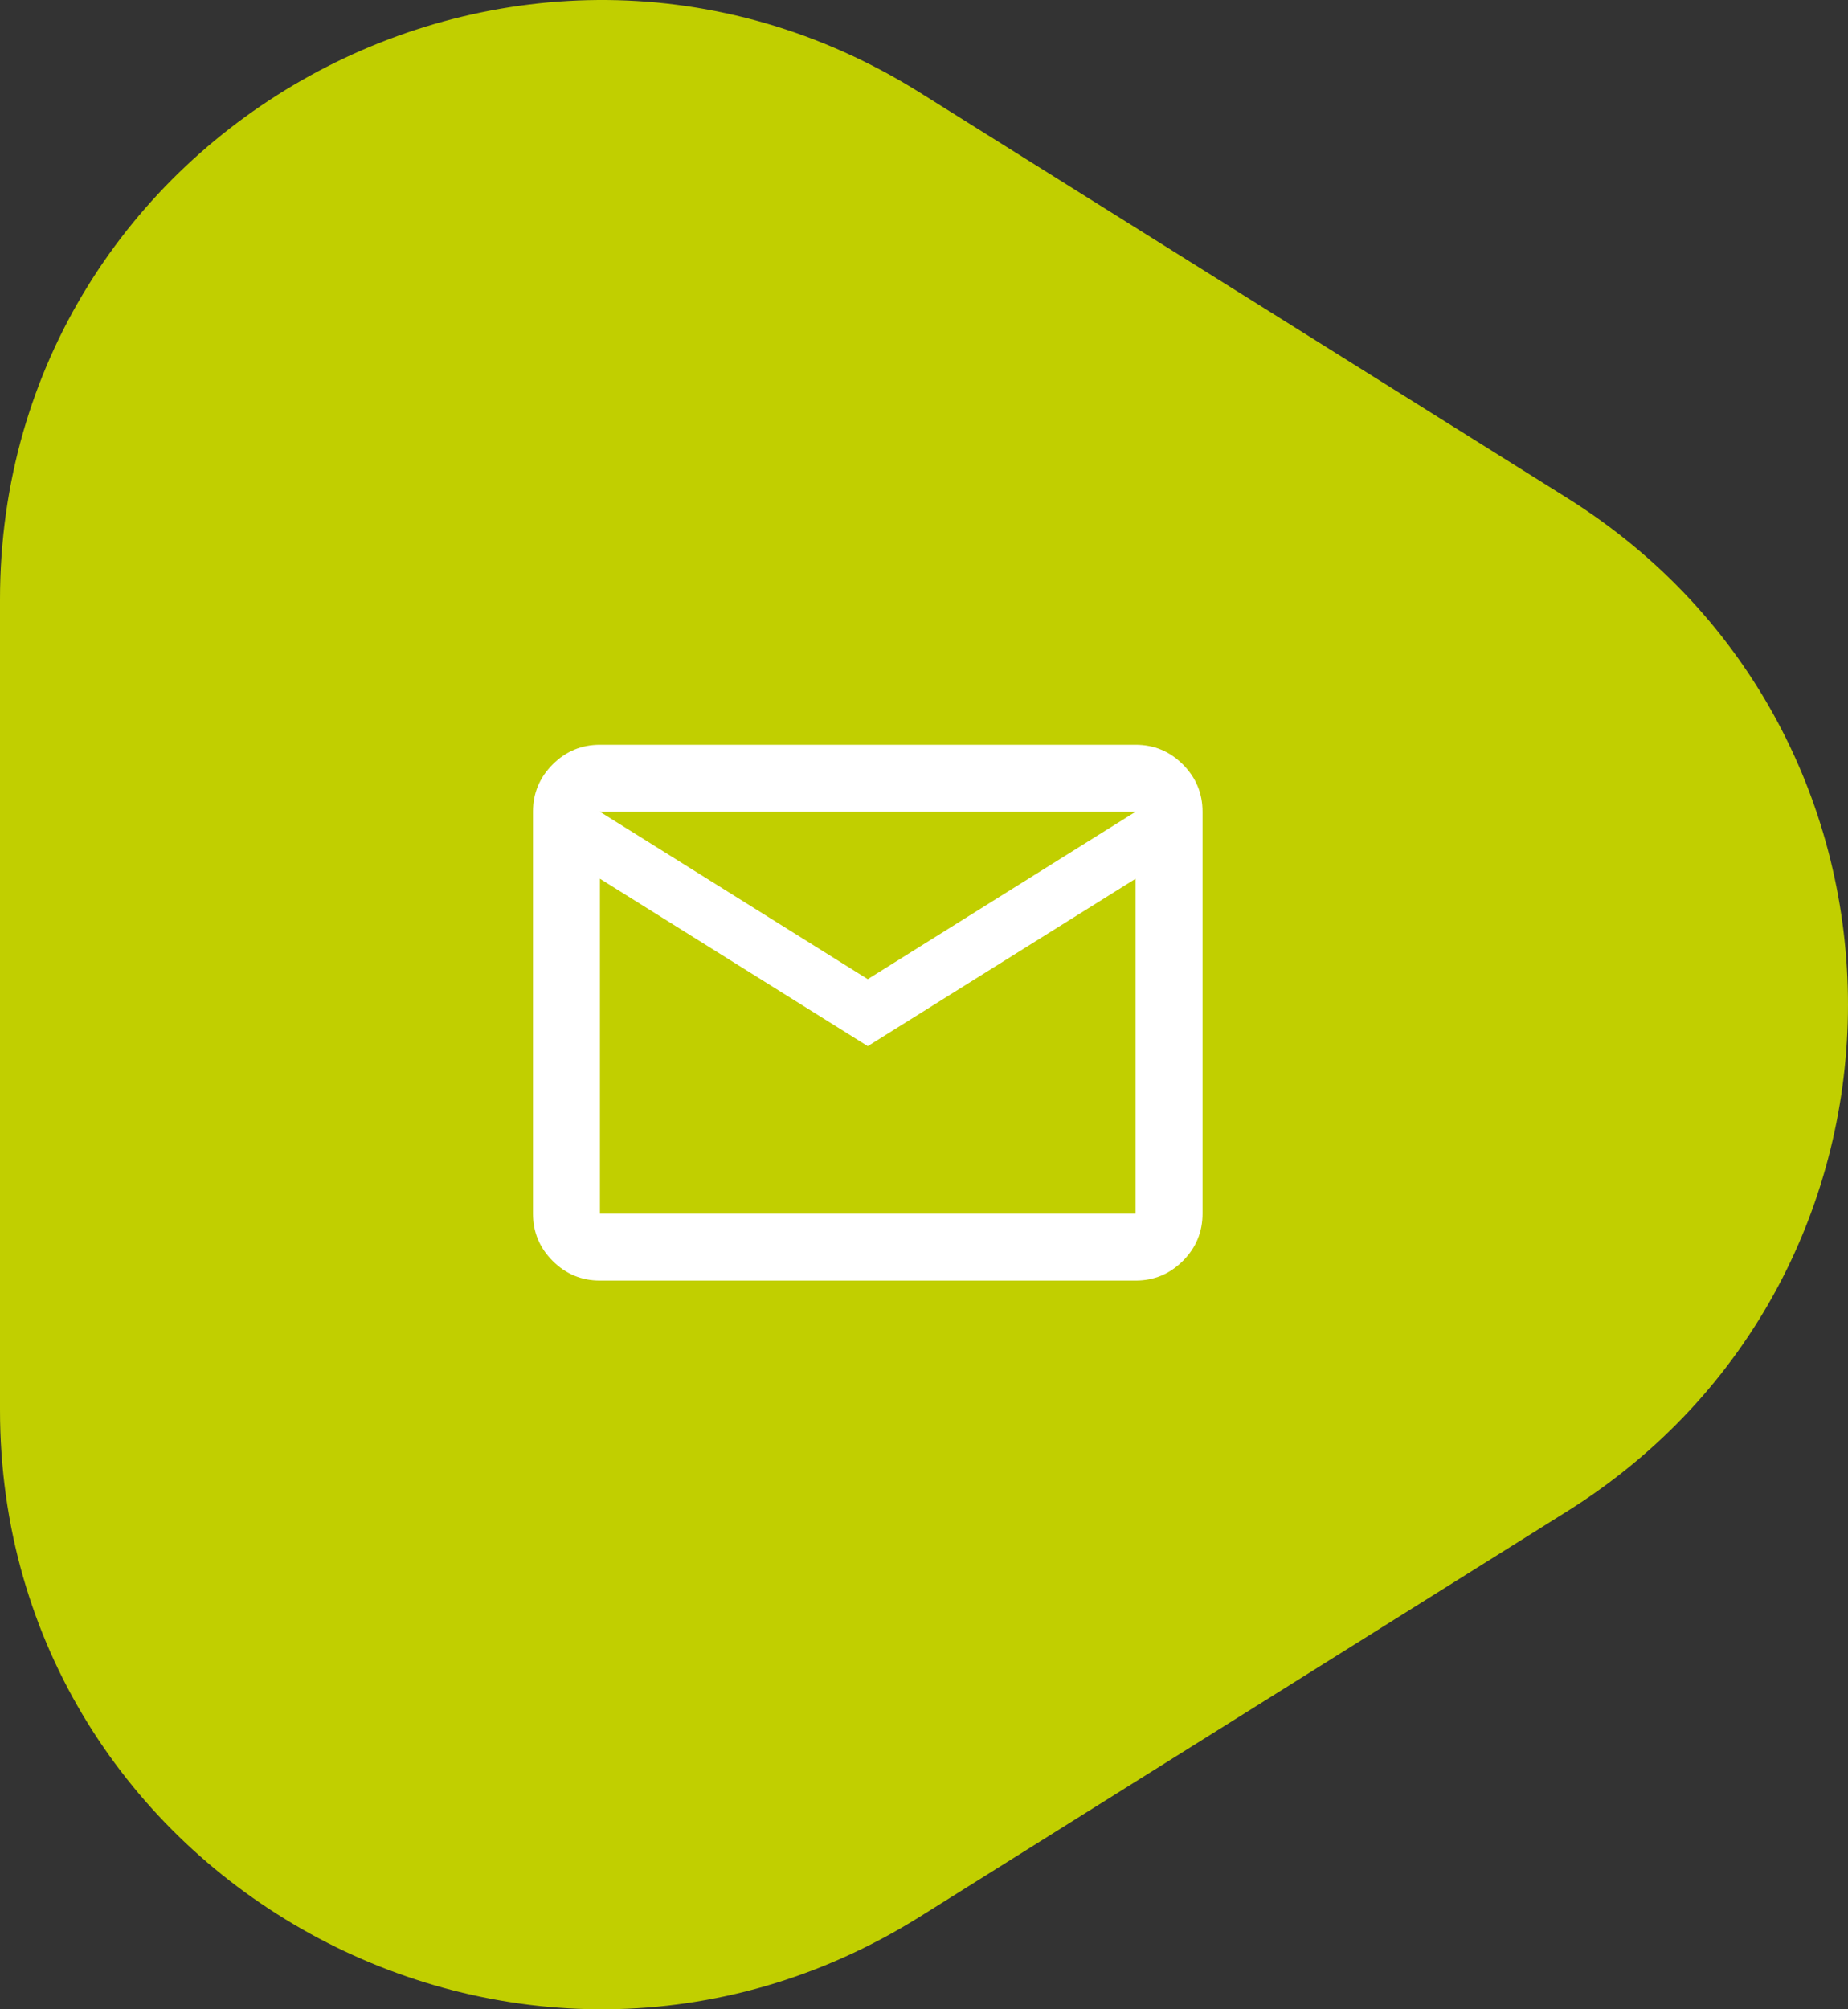
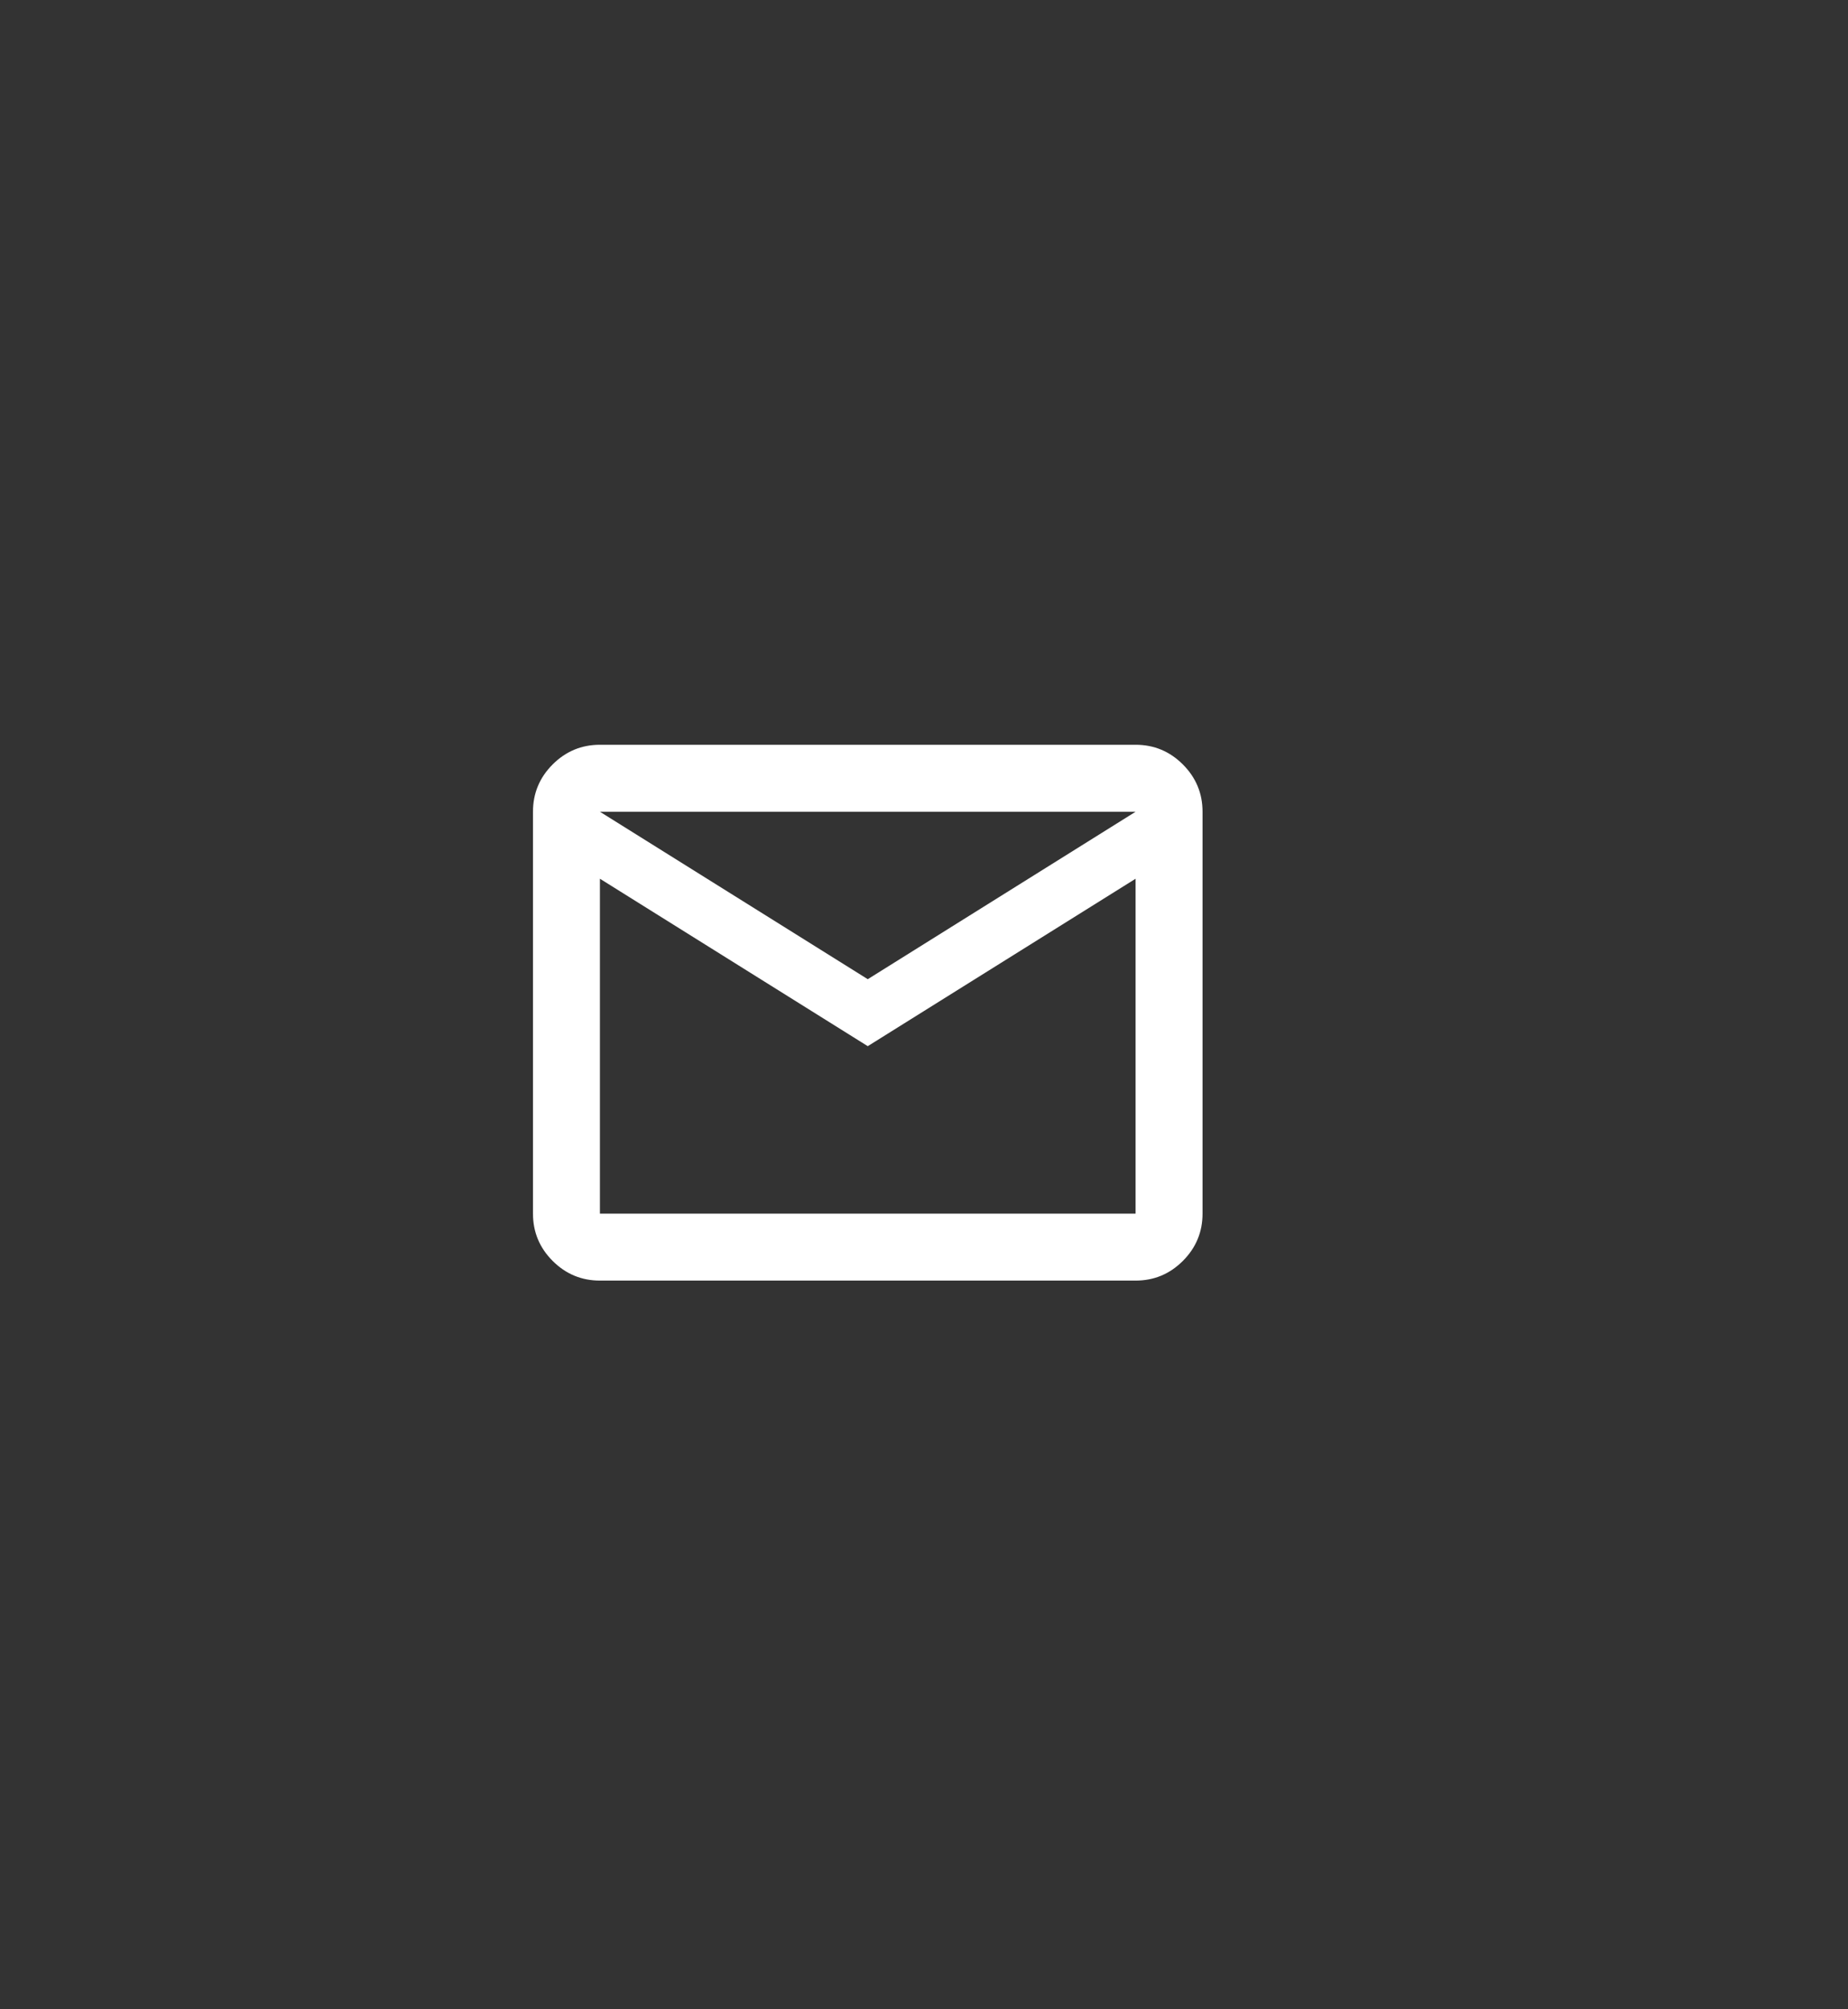
<svg xmlns="http://www.w3.org/2000/svg" width="115" height="125" viewBox="0 0 115 125" fill="none">
  <rect x="0" y="0" width="115" height="125" fill="#333333" stroke="none" />
-   <path fill-rule="evenodd" clip-rule="evenodd" d="M2.25288e-06 37.296C-0 8.009 32.367 -9.814 57.255 5.767L97.512 30.972C120.829 45.571 120.829 79.43 97.512 94.028L57.255 119.233C32.367 134.814 -0 116.991 4.95972e-10 87.704L2.25288e-06 37.296Z" fill="#C1CF00" />
  <path d="M37.333 79.667C36.188 79.667 35.207 79.259 34.391 78.443C33.575 77.627 33.167 76.646 33.167 75.5V50.5C33.167 49.354 33.575 48.373 34.391 47.557C35.207 46.741 36.188 46.333 37.333 46.333H70.667C71.813 46.333 72.793 46.741 73.609 47.557C74.425 48.373 74.833 49.354 74.833 50.5V75.5C74.833 76.646 74.425 77.627 73.609 78.443C72.793 79.259 71.813 79.667 70.667 79.667H37.333ZM54 65.083L37.333 54.667V75.5H70.667V54.667L54 65.083ZM54 60.917L70.667 50.5H37.333L54 60.917ZM37.333 54.667V50.5V75.5V54.667Z" fill="white" />
</svg>